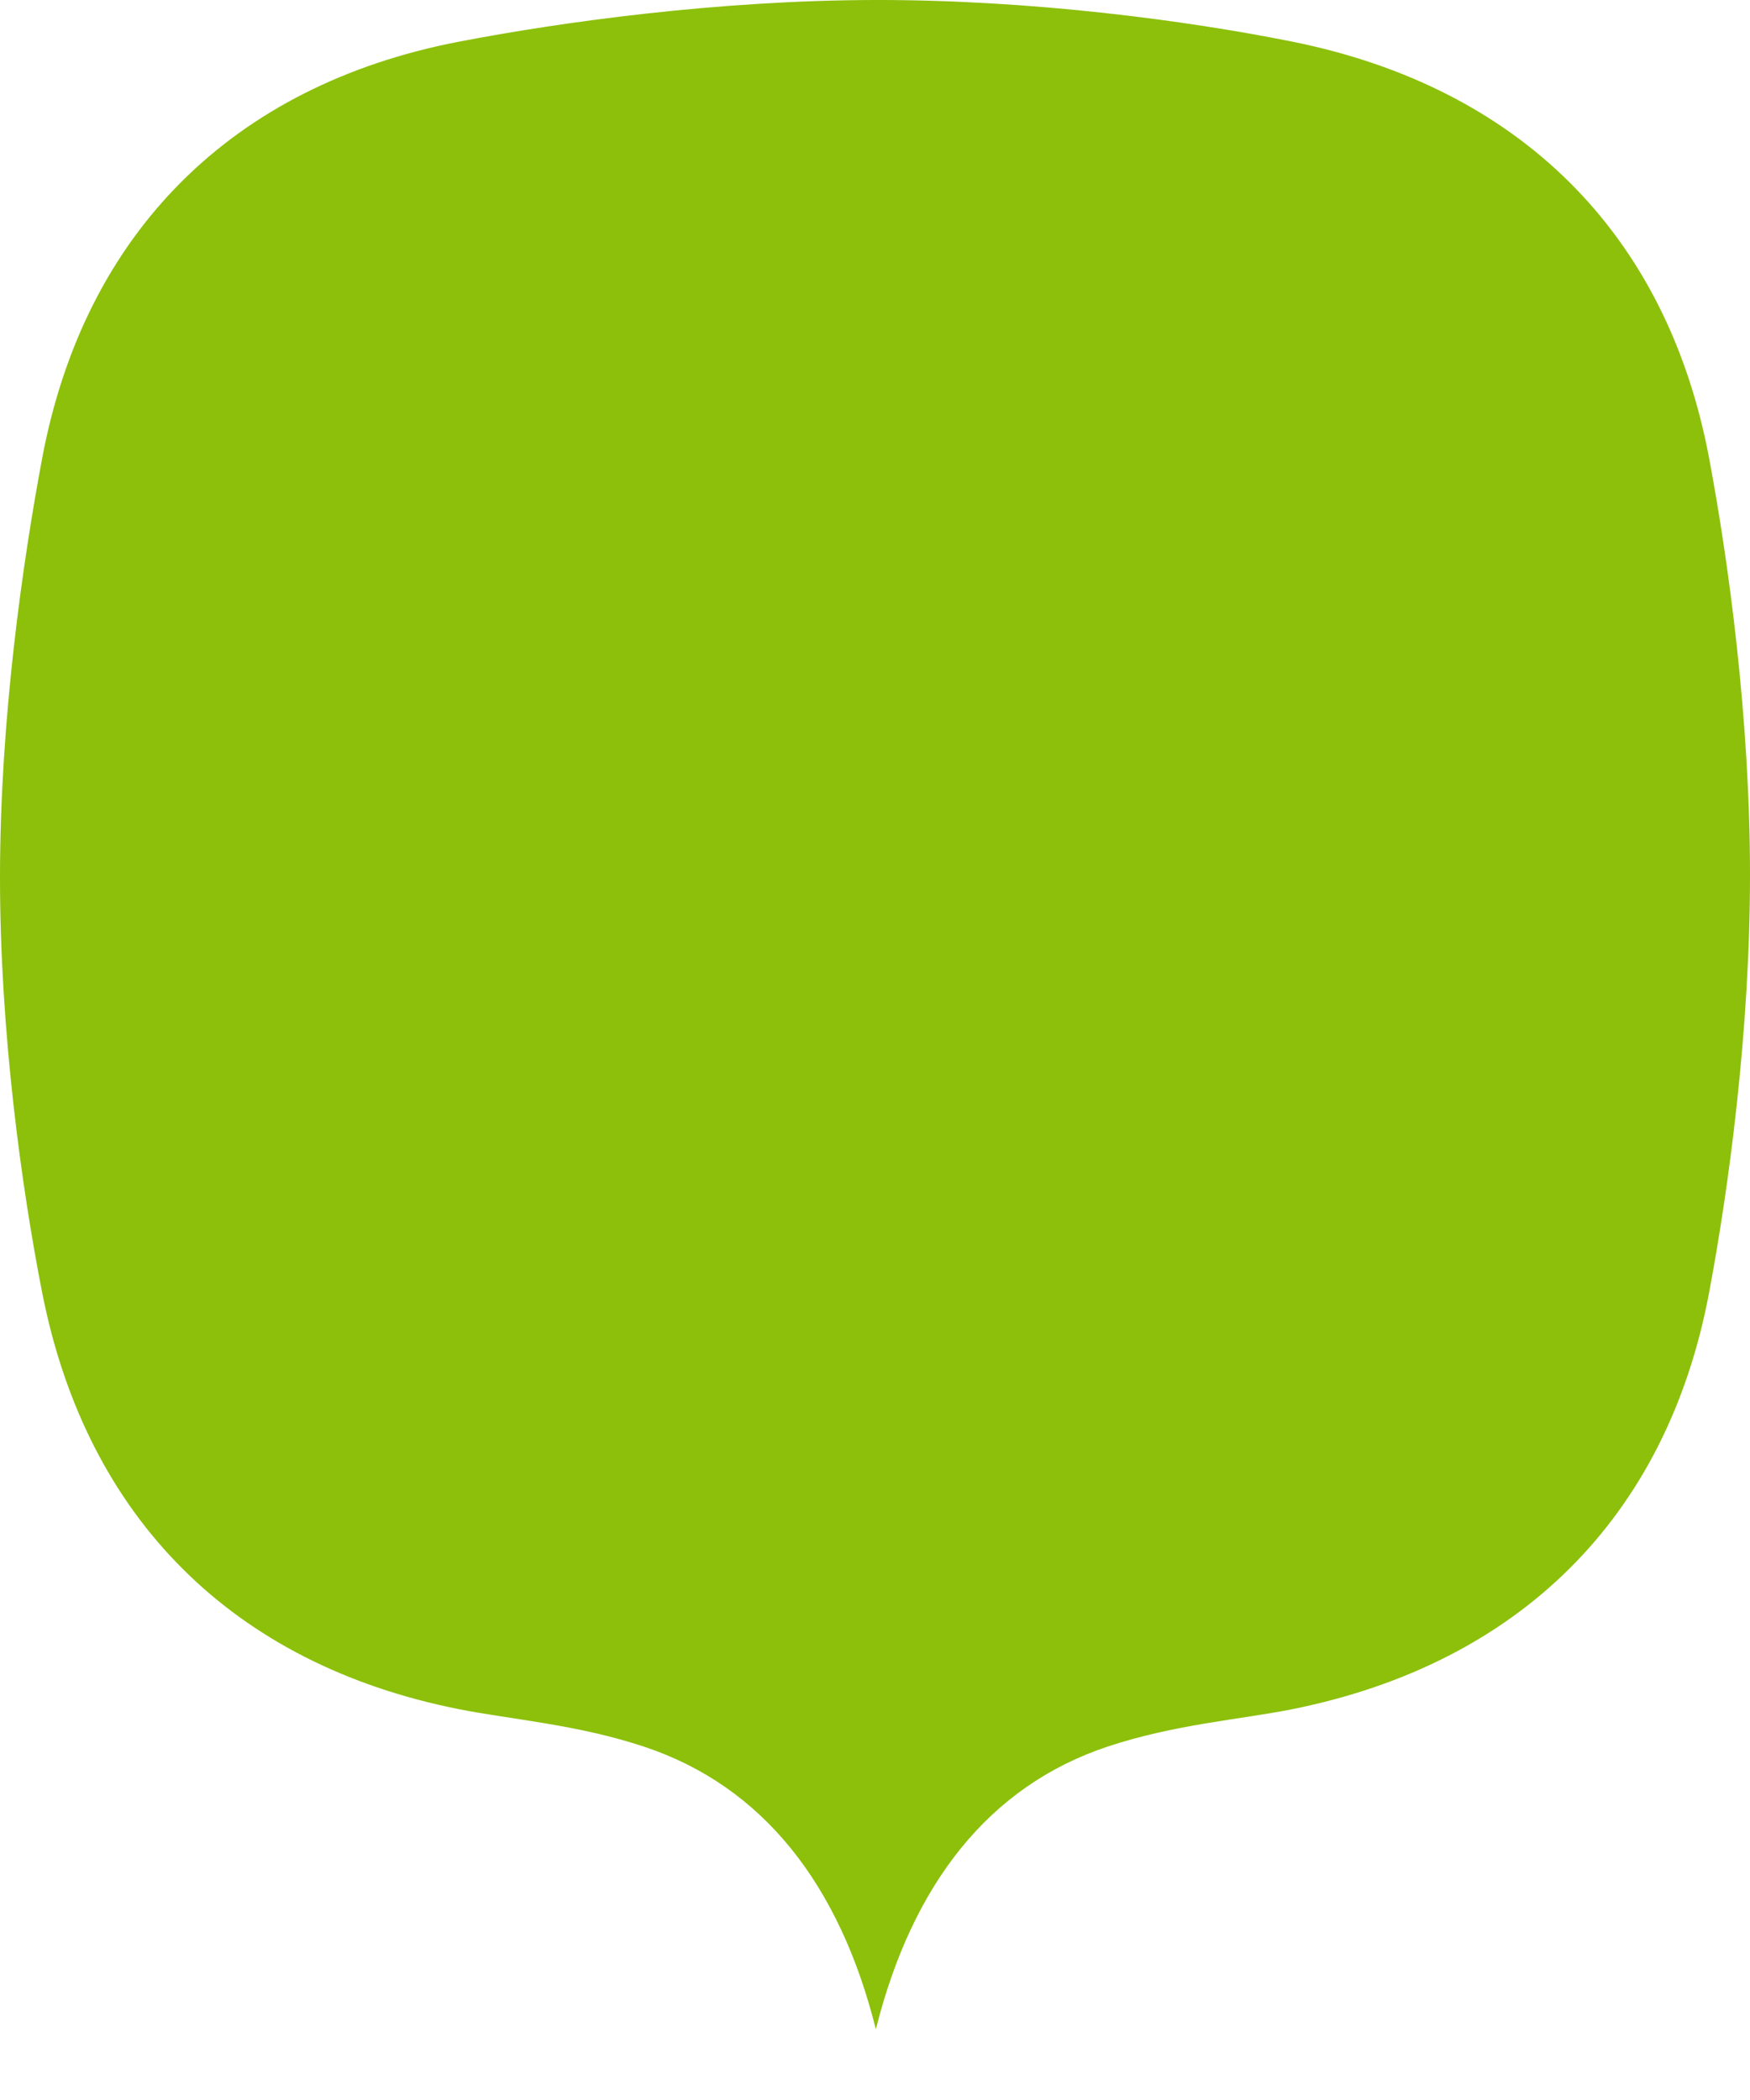
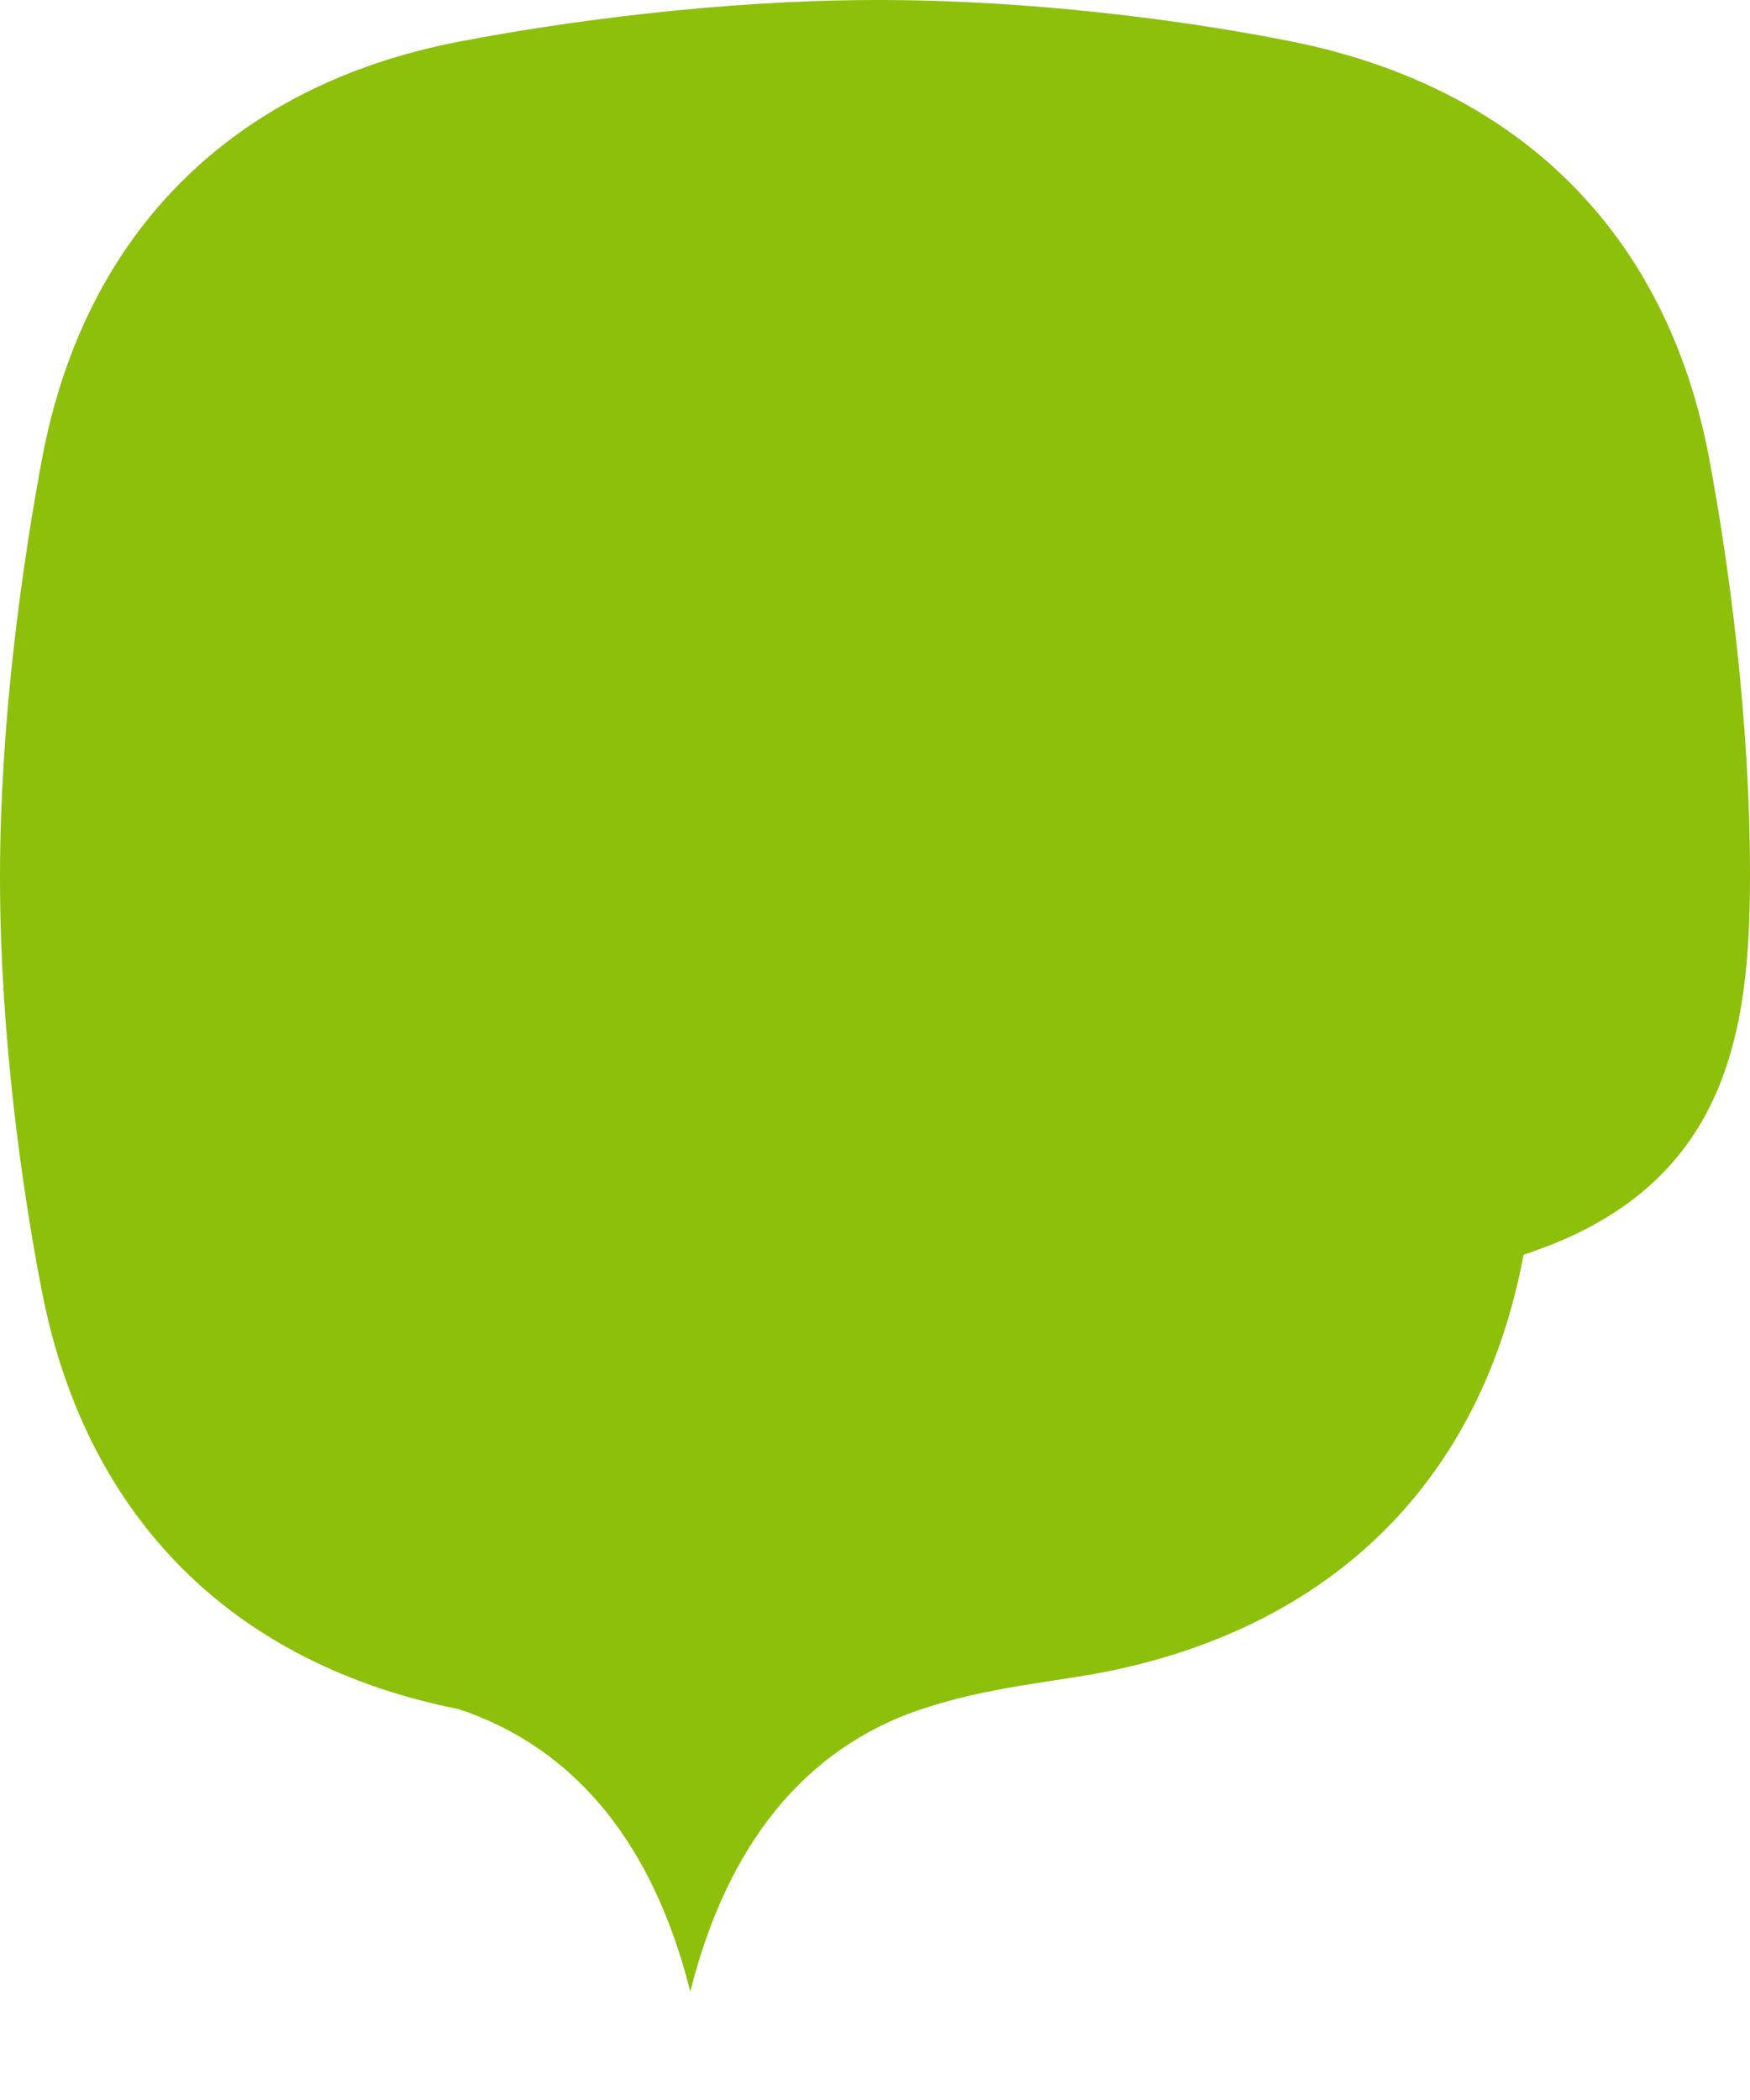
<svg xmlns="http://www.w3.org/2000/svg" version="1.1" id="Layer_1" x="0px" y="0px" width="100px" height="120px" viewBox="0 0 100 120" enable-background="new 0 0 100 120" xml:space="preserve">
-   <path fill="#8CC00B" d="M97.668,26.204C95.244,13.273,86.747,4.978,73.853,2.382c-5.962-1.2-14.891-2.4-23.89-2.382  C41.1,0.018,32.167,1.237,26.222,2.382C13.306,4.87,4.83,13.273,2.406,26.204C1.289,32.163,0.009,41.092,0,50.05  c-0.009,8.945,1.254,17.92,2.406,23.796c2.532,12.91,10.915,21.257,23.815,23.821c2.955,0.587,6.783,0.875,10.604,2.15  c6.758,2.255,11.15,7.848,13.224,16.142c2.077-8.295,6.468-13.897,13.233-16.151c3.834-1.278,7.67-1.558,10.569-2.141  c12.894-2.596,21.391-10.891,23.815-23.821C98.784,67.891,100,58.933,100,50S98.784,32.159,97.668,26.204z" />
+   <path fill="#8CC00B" d="M97.668,26.204C95.244,13.273,86.747,4.978,73.853,2.382c-5.962-1.2-14.891-2.4-23.89-2.382  C41.1,0.018,32.167,1.237,26.222,2.382C13.306,4.87,4.83,13.273,2.406,26.204C1.289,32.163,0.009,41.092,0,50.05  c-0.009,8.945,1.254,17.92,2.406,23.796c2.532,12.91,10.915,21.257,23.815,23.821c6.758,2.255,11.15,7.848,13.224,16.142c2.077-8.295,6.468-13.897,13.233-16.151c3.834-1.278,7.67-1.558,10.569-2.141  c12.894-2.596,21.391-10.891,23.815-23.821C98.784,67.891,100,58.933,100,50S98.784,32.159,97.668,26.204z" />
</svg>